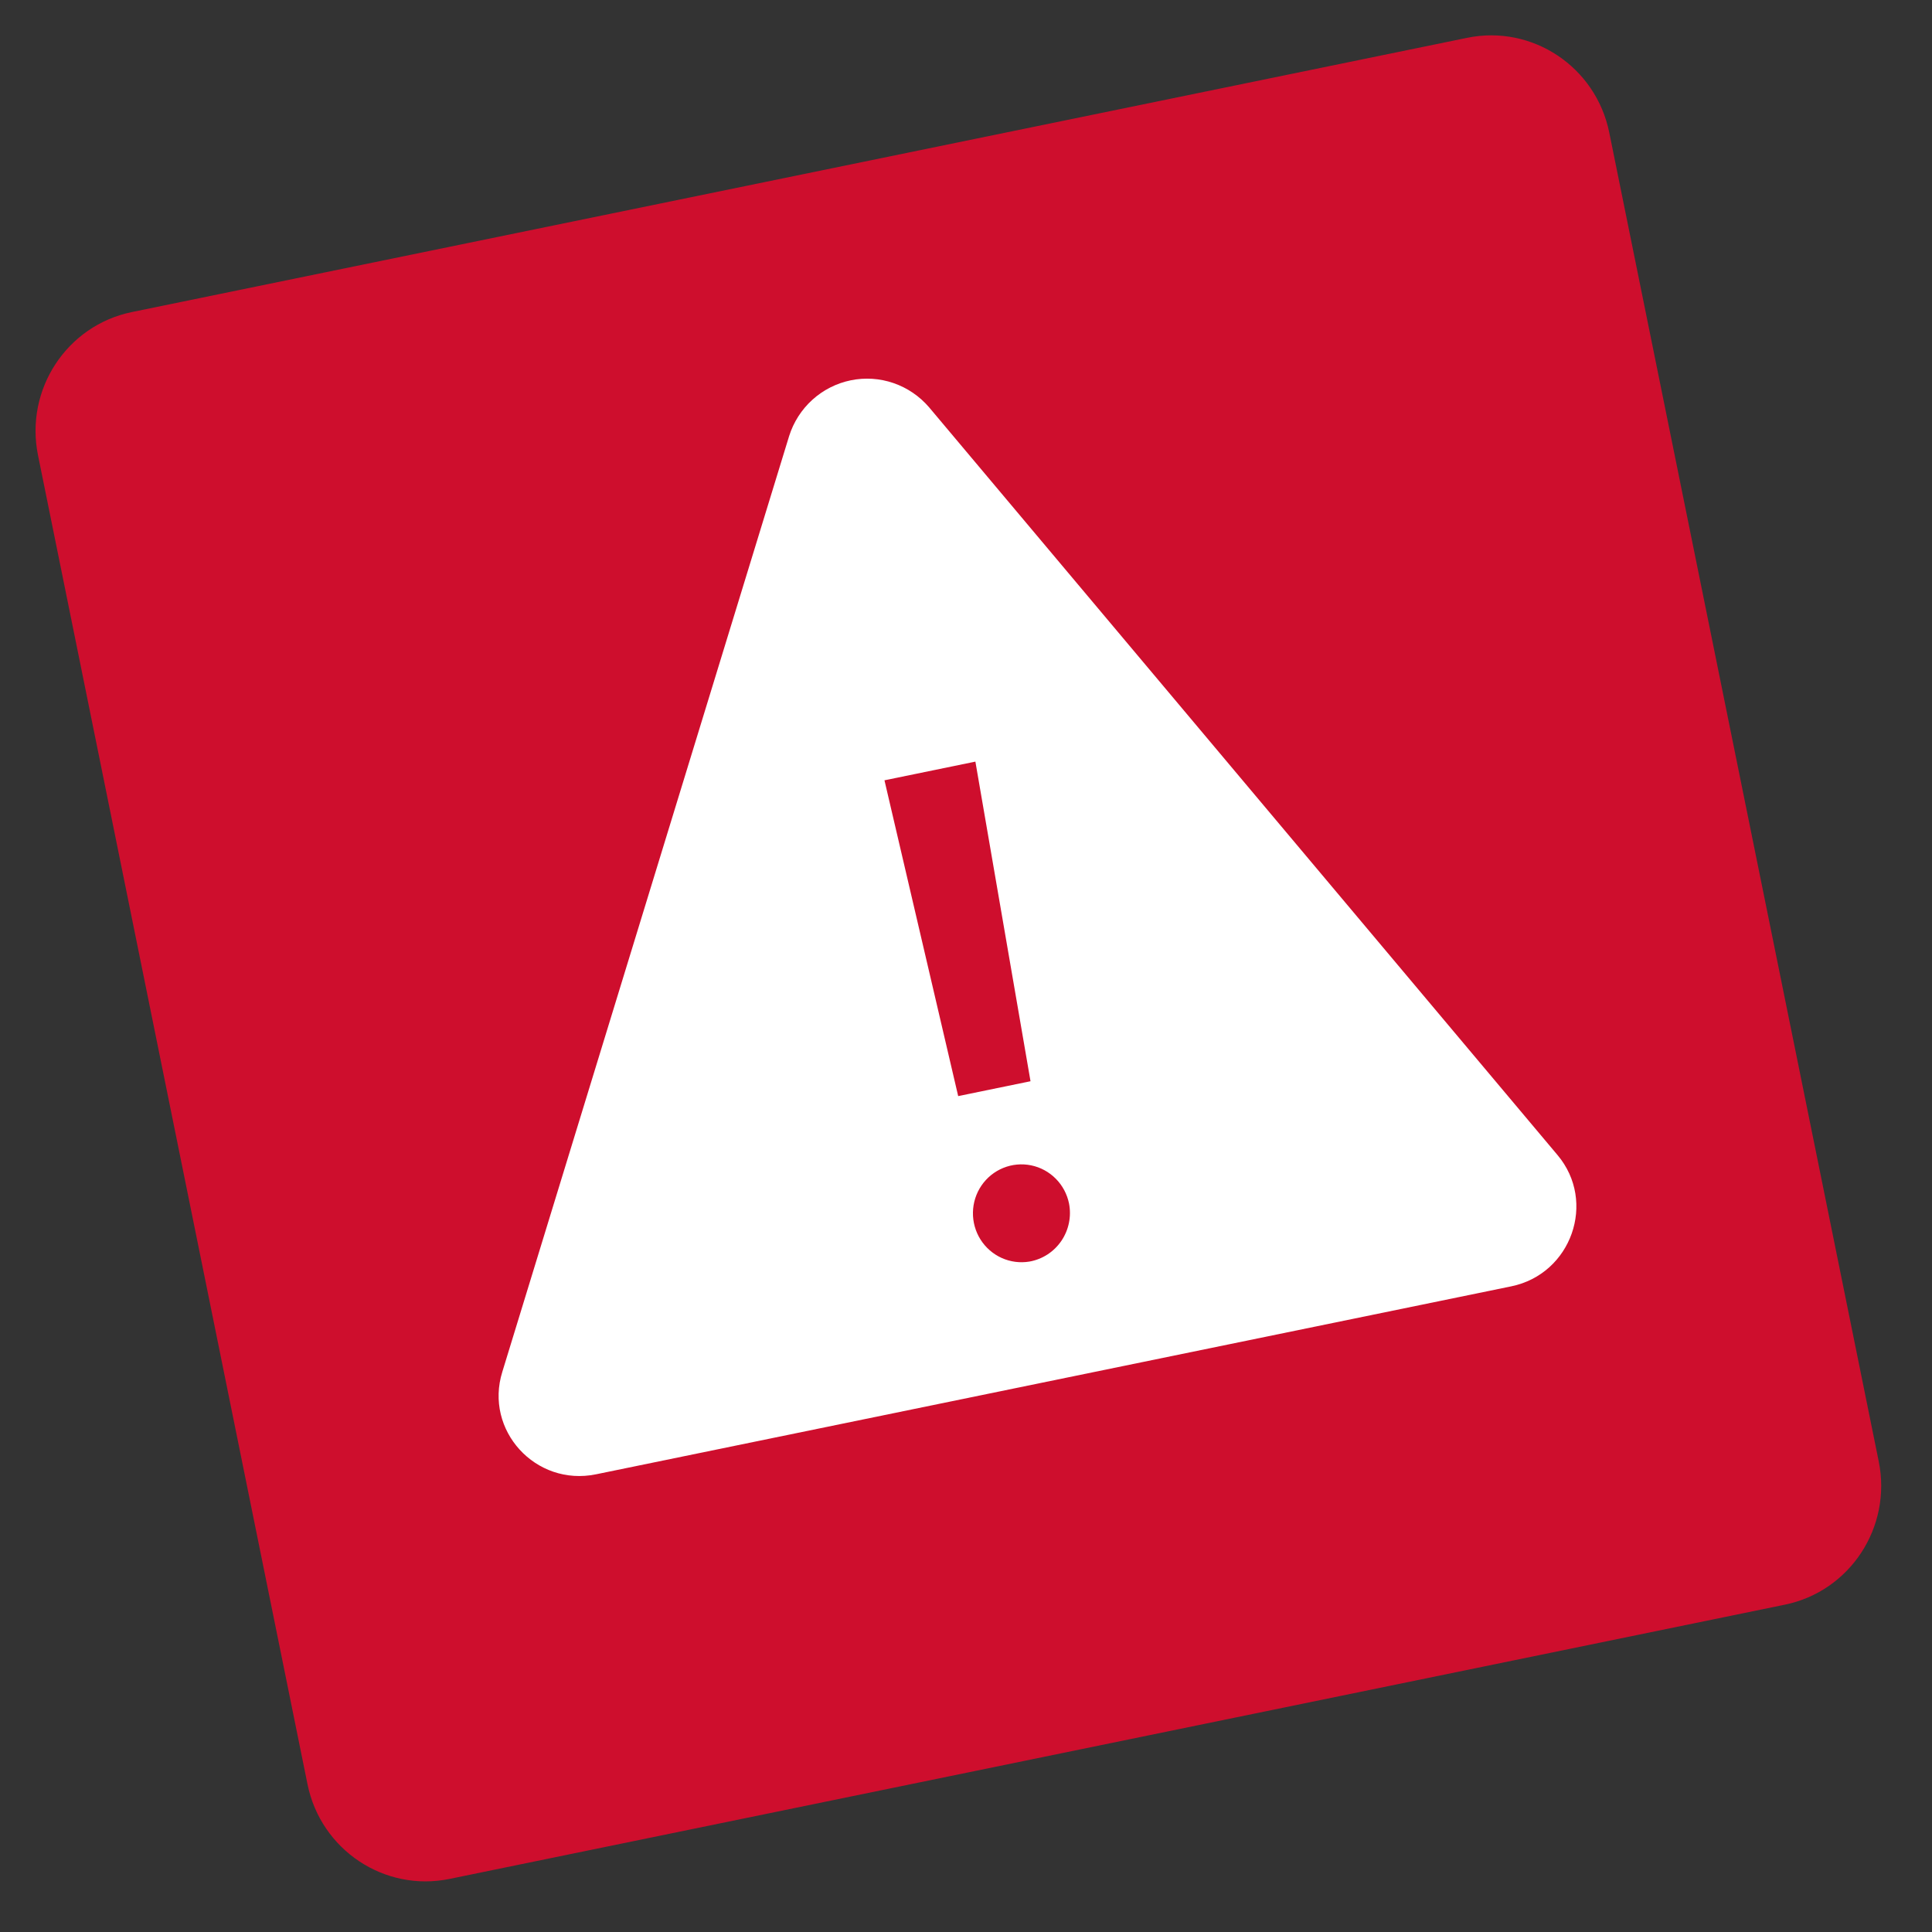
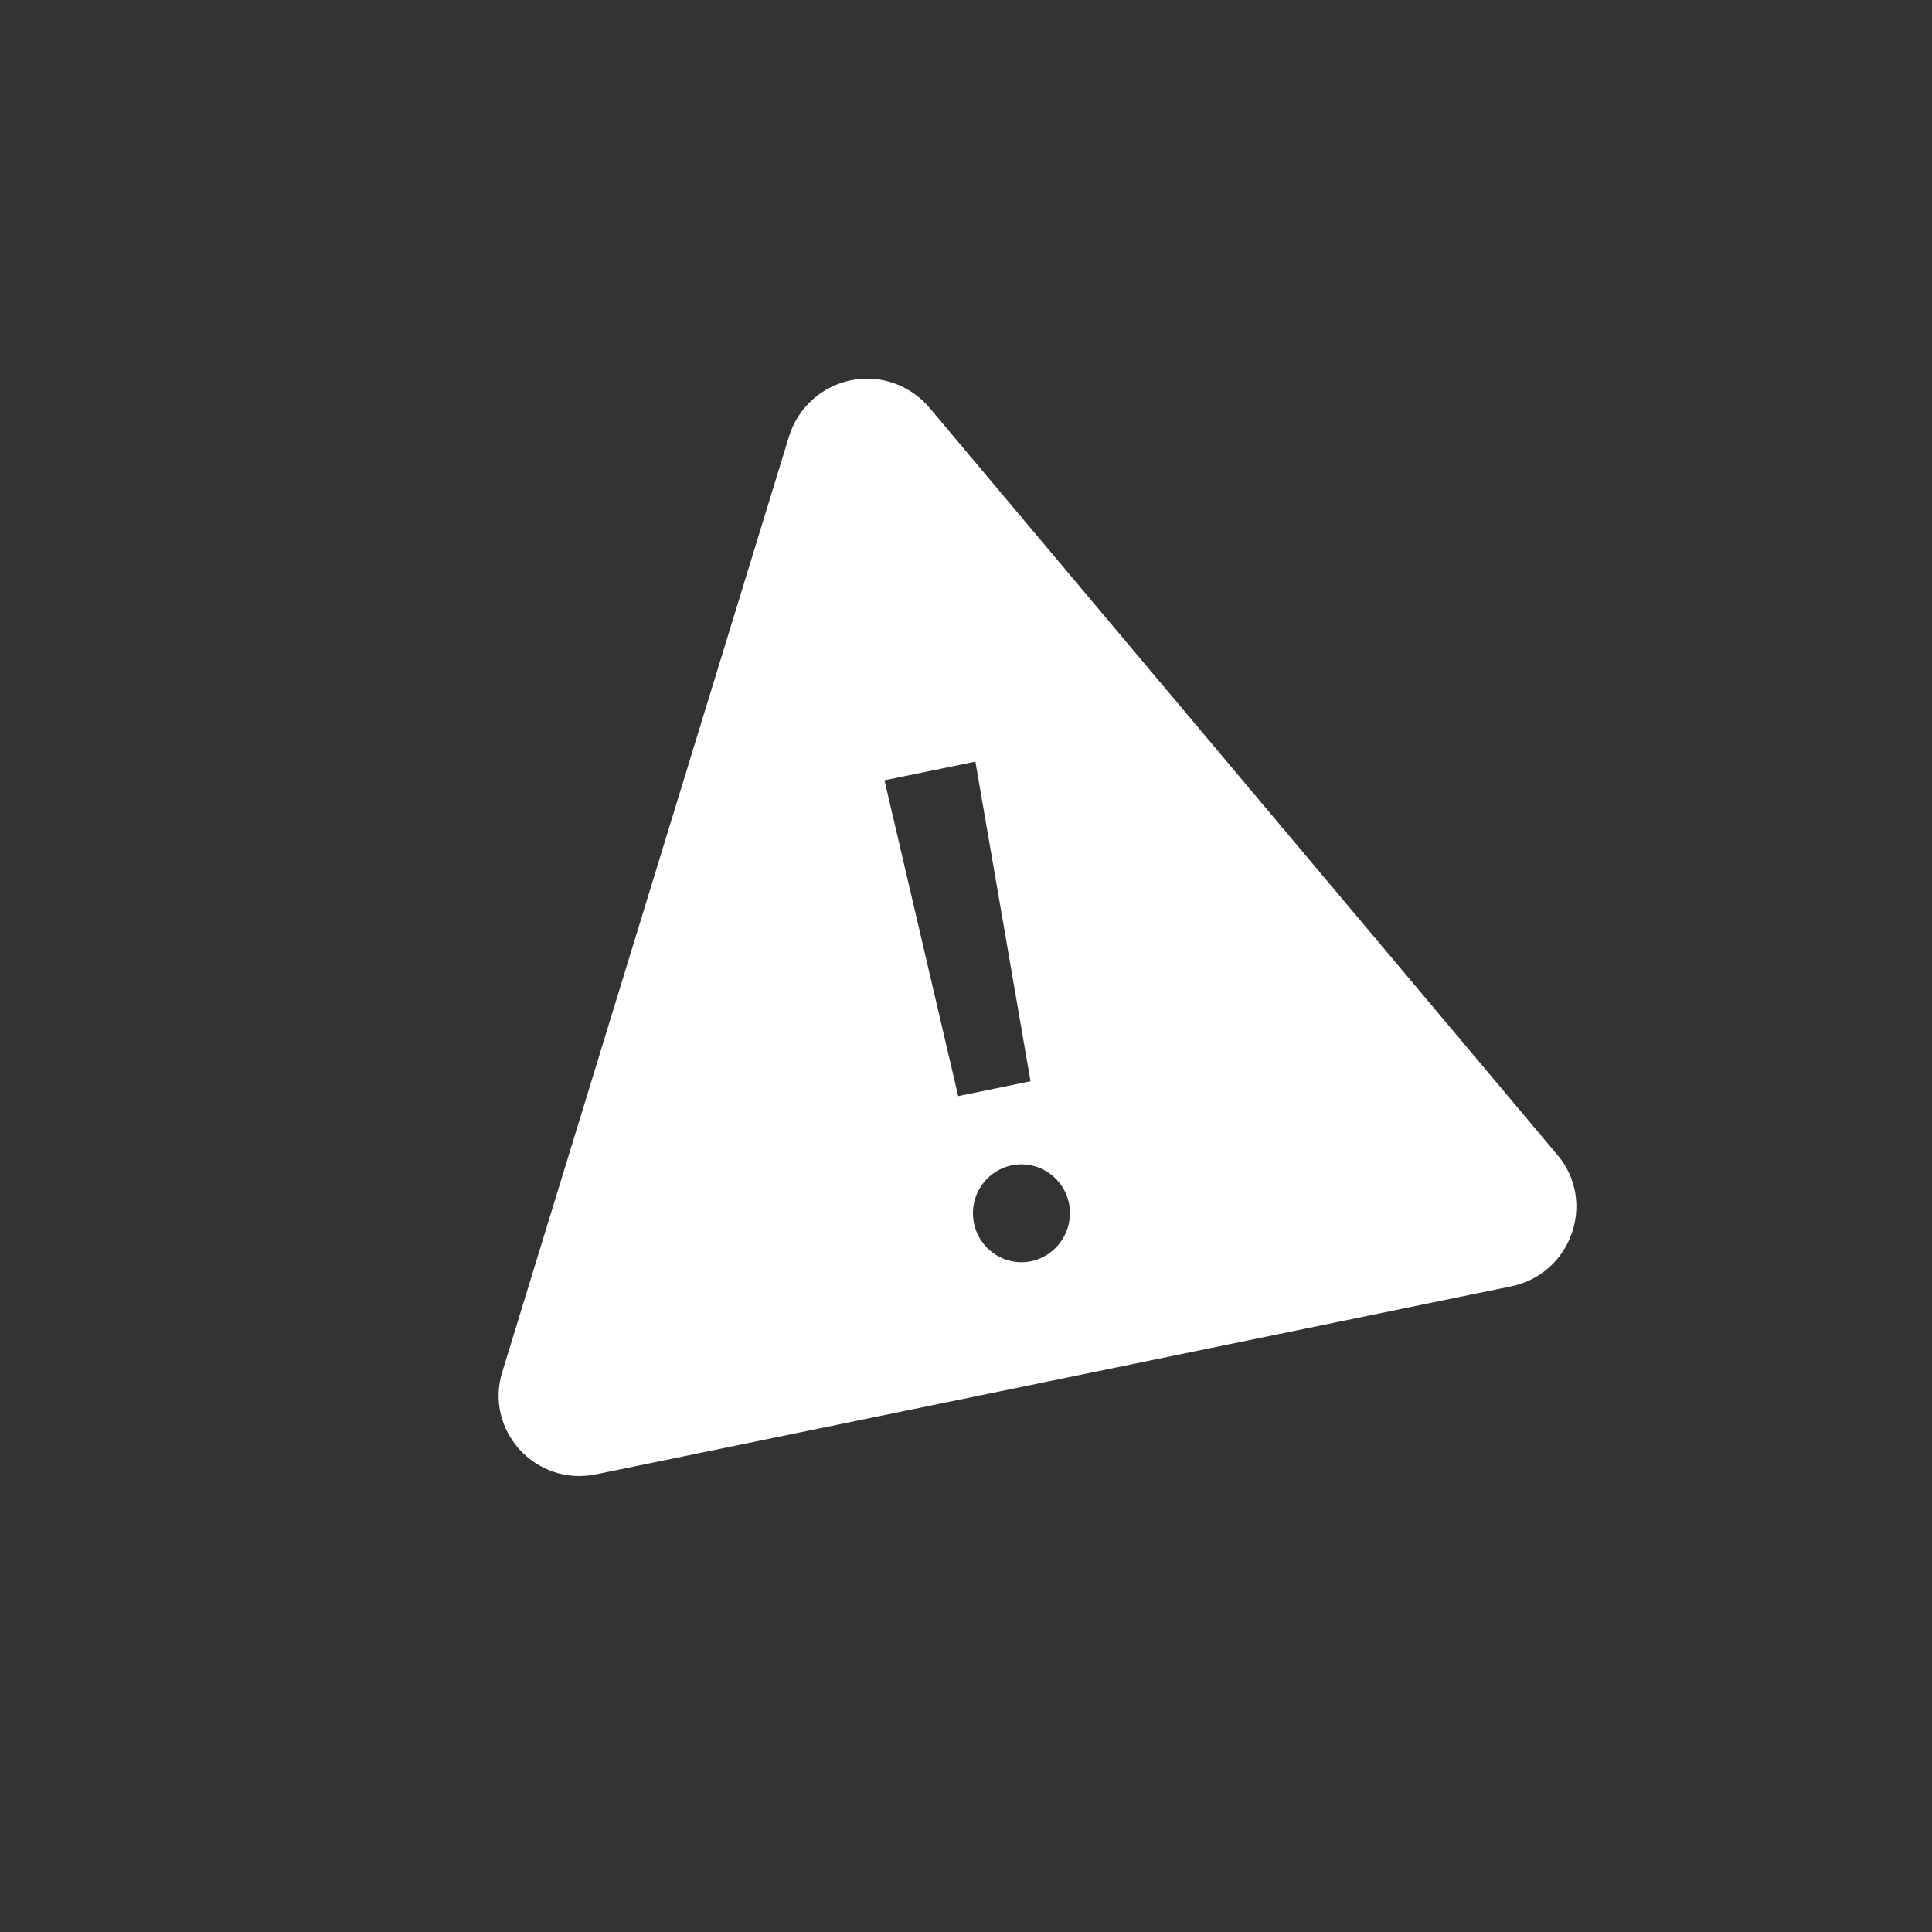
<svg xmlns="http://www.w3.org/2000/svg" width="94" height="94" viewBox="0 0 94 94" fill="none">
  <rect x="0" y="0" width="94" height="94" fill="#333333" stroke="none" />
  <g clip-path="url(#clip0_102_66)">
-     <path d="M71.383 1.84L6.416 15.183C3.246 15.835 1.201 18.953 1.849 22.149L14.961 86.809C15.609 90.005 18.704 92.068 21.874 91.417L86.842 78.074C90.012 77.423 92.057 74.304 91.409 71.108L78.297 6.449C77.649 3.253 74.554 1.189 71.383 1.84Z" fill="#CE0E2D" />
    <path d="M38.394 21.218L24.441 66.742C23.552 69.59 26.059 72.335 29 71.731L73.528 62.586C76.456 61.985 77.694 58.47 75.78 56.198L45.206 19.819C44.743 19.278 44.146 18.871 43.475 18.639C42.805 18.408 42.085 18.361 41.391 18.504C40.697 18.647 40.053 18.973 39.526 19.45C38.999 19.927 38.608 20.538 38.394 21.218ZM47.457 37.056L50.139 52.607L46.62 53.33L43.033 37.965L47.457 37.056ZM50.086 61.381C49.629 61.457 49.159 61.396 48.736 61.205C48.313 61.014 47.955 60.702 47.706 60.308C47.458 59.914 47.329 59.454 47.338 58.987C47.346 58.52 47.49 58.066 47.753 57.681C48.016 57.297 48.385 56.998 48.814 56.824C49.244 56.649 49.715 56.606 50.169 56.699C50.623 56.792 51.04 57.018 51.368 57.349C51.696 57.679 51.92 58.099 52.013 58.557C52.074 58.87 52.072 59.193 52.007 59.505C51.943 59.818 51.817 60.114 51.638 60.377C51.458 60.64 51.229 60.864 50.962 61.037C50.696 61.209 50.398 61.326 50.086 61.381Z" fill="white" />
  </g>
  <defs>
    <clipPath id="clip0_102_66">
      <rect width="88" height="88" fill="white" transform="translate(0 5.425) rotate(-3.534)" />
    </clipPath>
  </defs>
</svg>